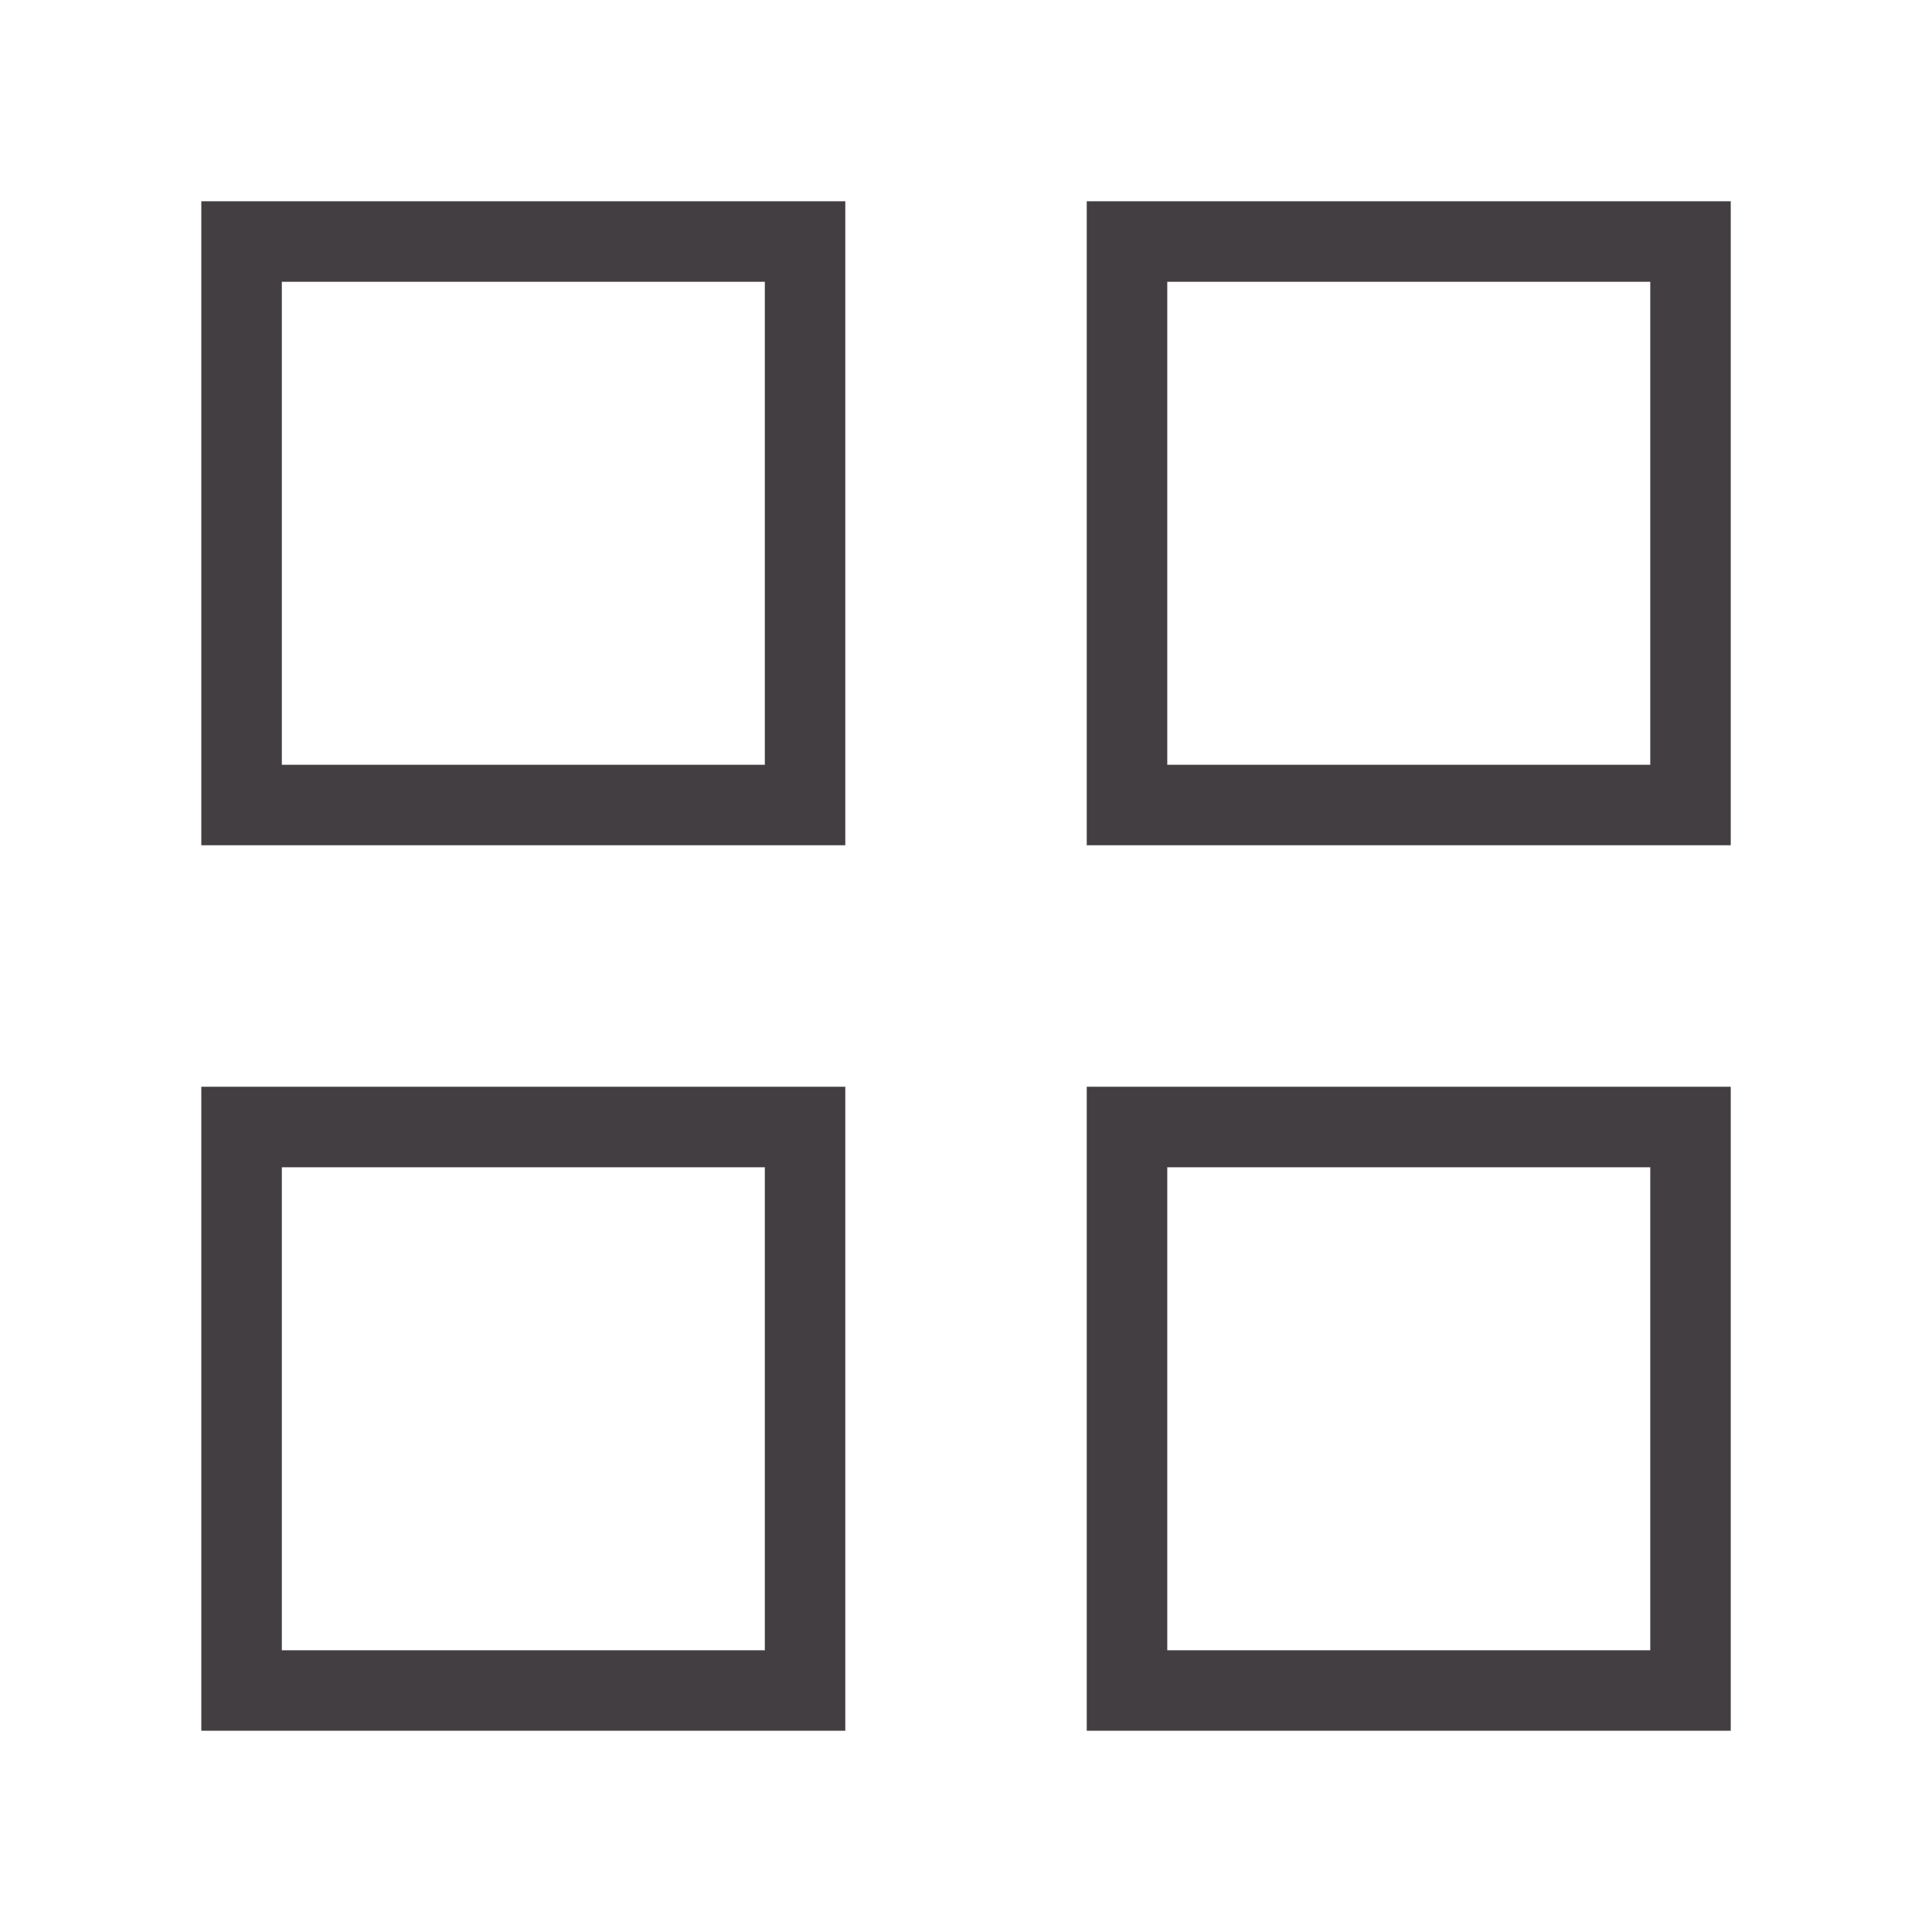
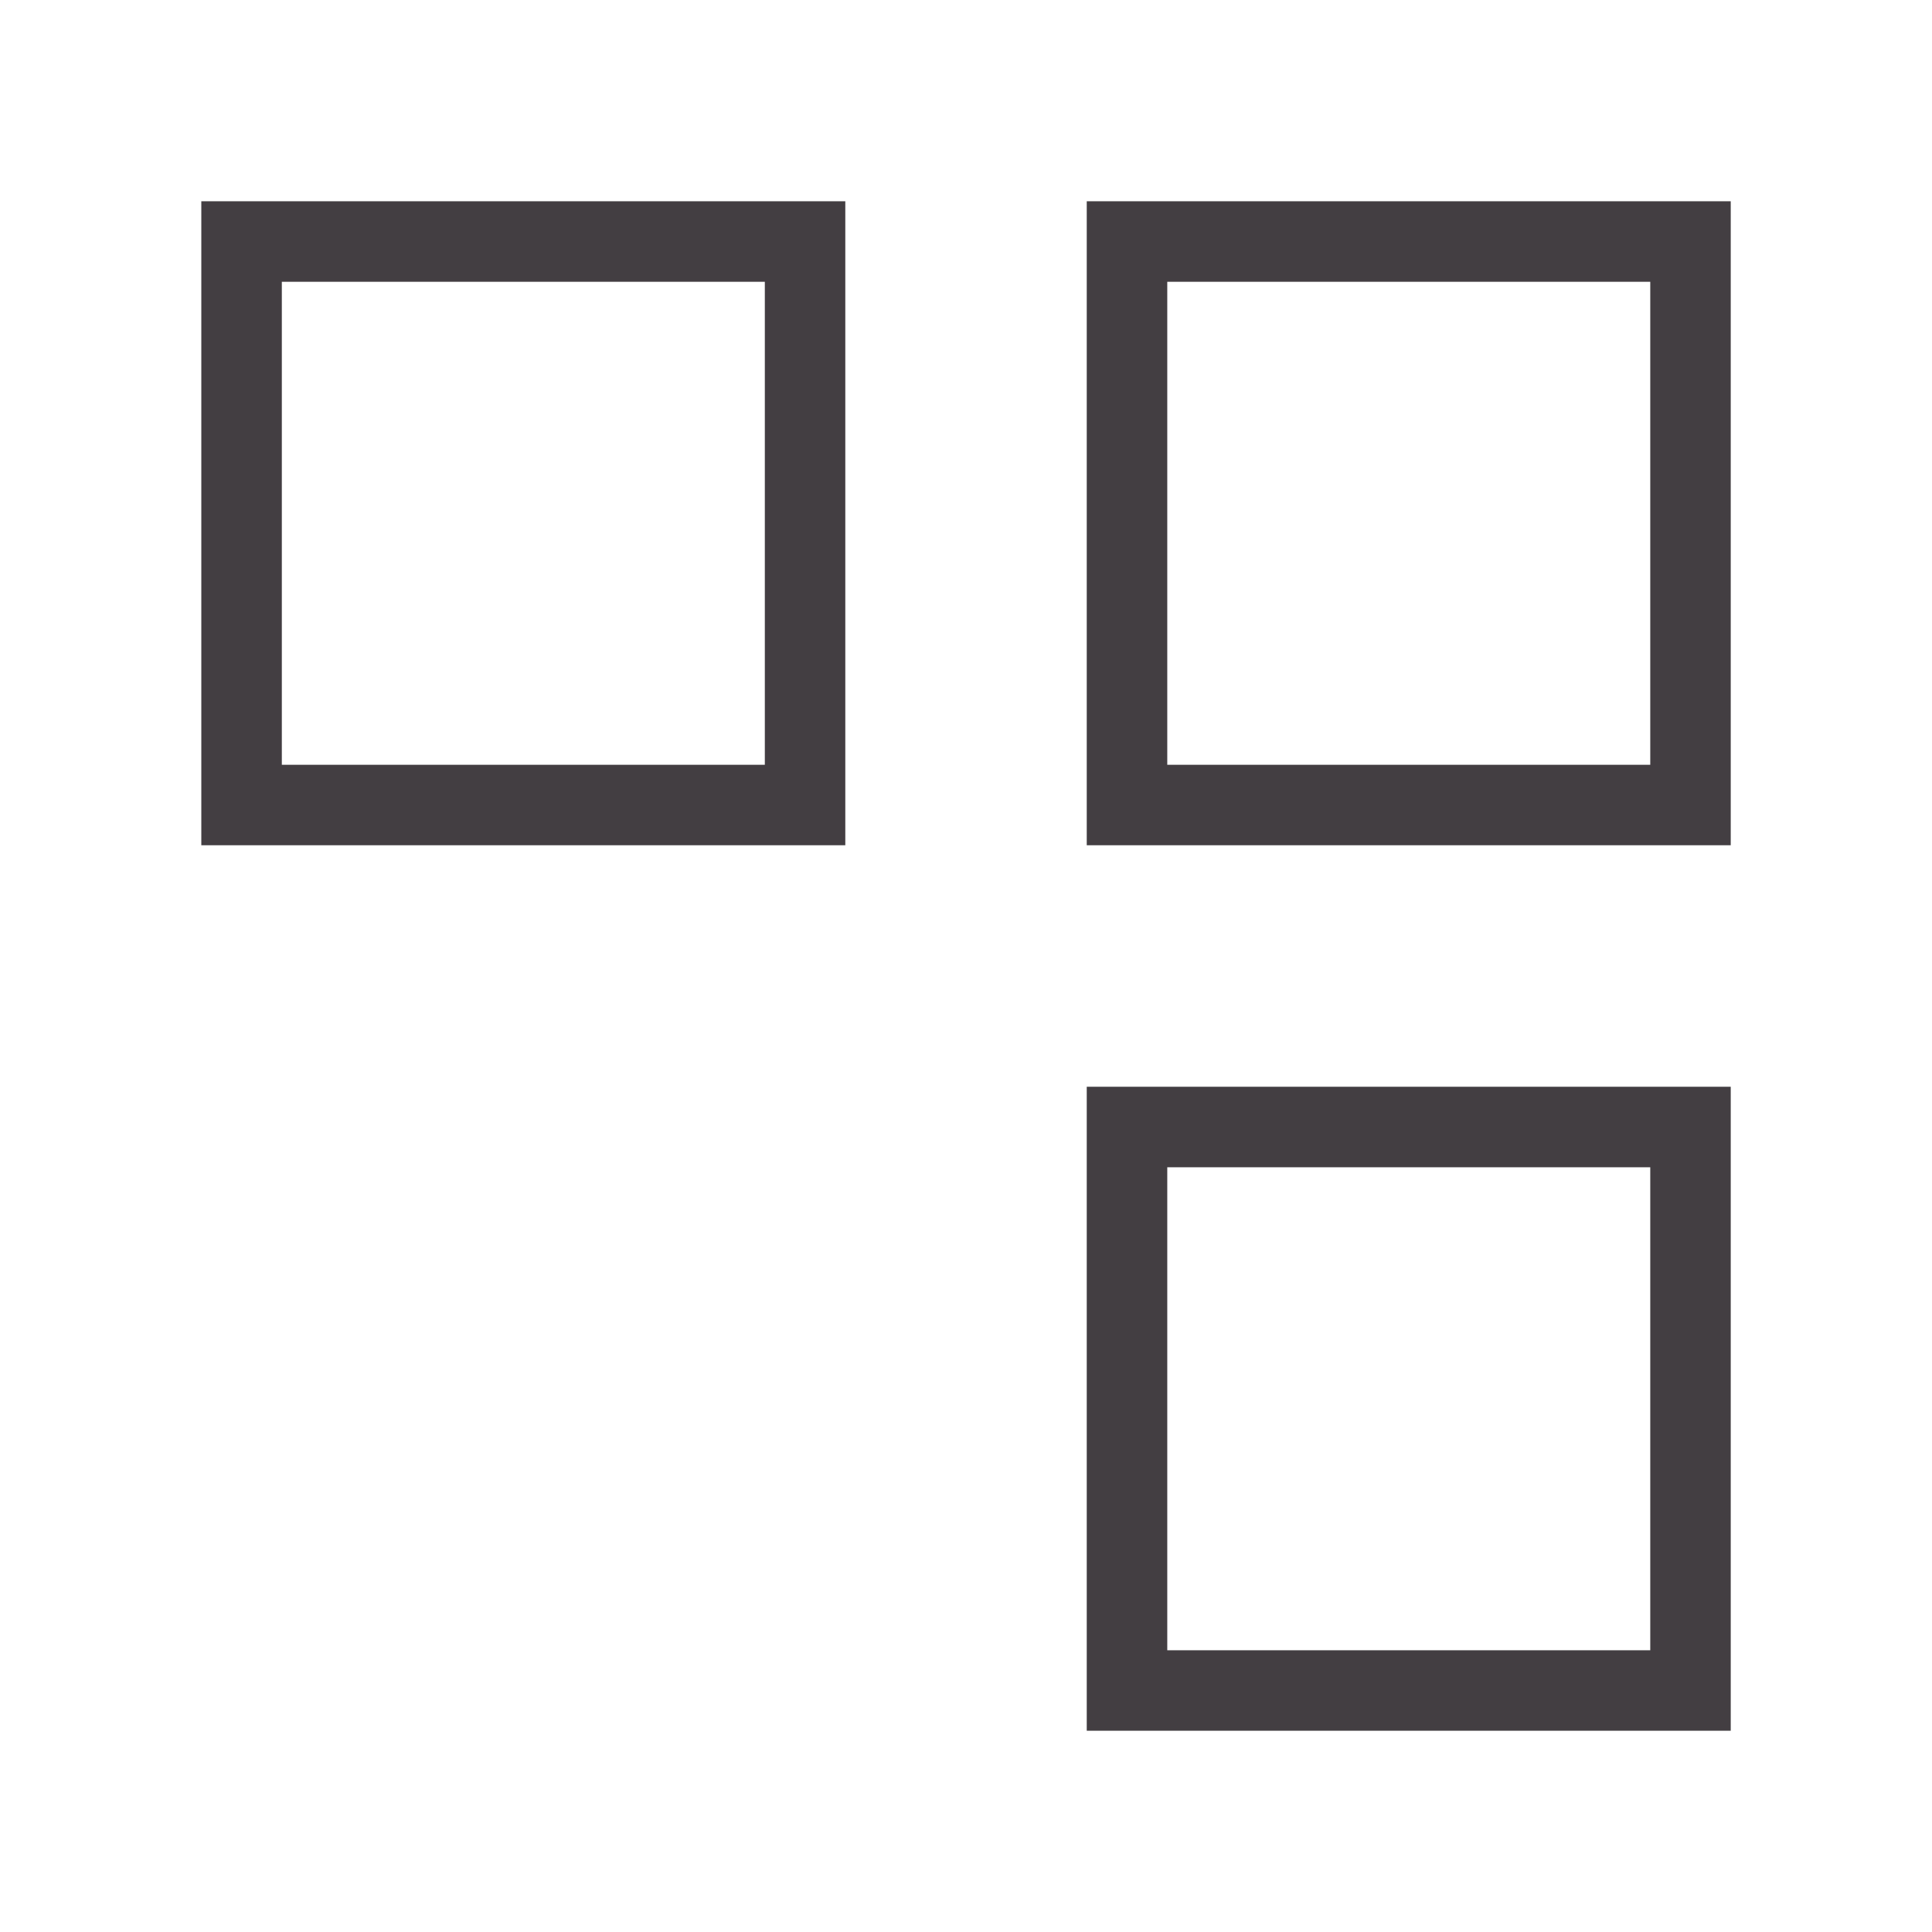
<svg xmlns="http://www.w3.org/2000/svg" width="40" height="40" viewBox="0 0 40 40" fill="none">
  <g clip-path="url(#clip0_254_5885)">
    <path d="M17.501 4.167H4.168V17.5H17.501V4.167ZM15.835 15.834H5.835V5.834H15.835V15.834Z" fill="#433E42" />
    <path d="M35.833 4.167H22.5V17.5H35.833V4.167ZM34.167 15.834H24.167V5.834H34.167V15.834Z" fill="#433E42" />
-     <path d="M17.501 22.5H4.168V35.833H17.501V22.5ZM15.835 34.167H5.835V24.167H15.835V34.167Z" fill="#433E42" />
    <path d="M35.833 22.5H22.5V35.833H35.833V22.5ZM34.167 34.167H24.167V24.167H34.167V34.167Z" fill="#433E42" />
  </g>
  <defs>
    <clipPath id="clip0_254_5885">
      <rect width="40" height="40" fill="white" />
    </clipPath>
  </defs>
</svg>